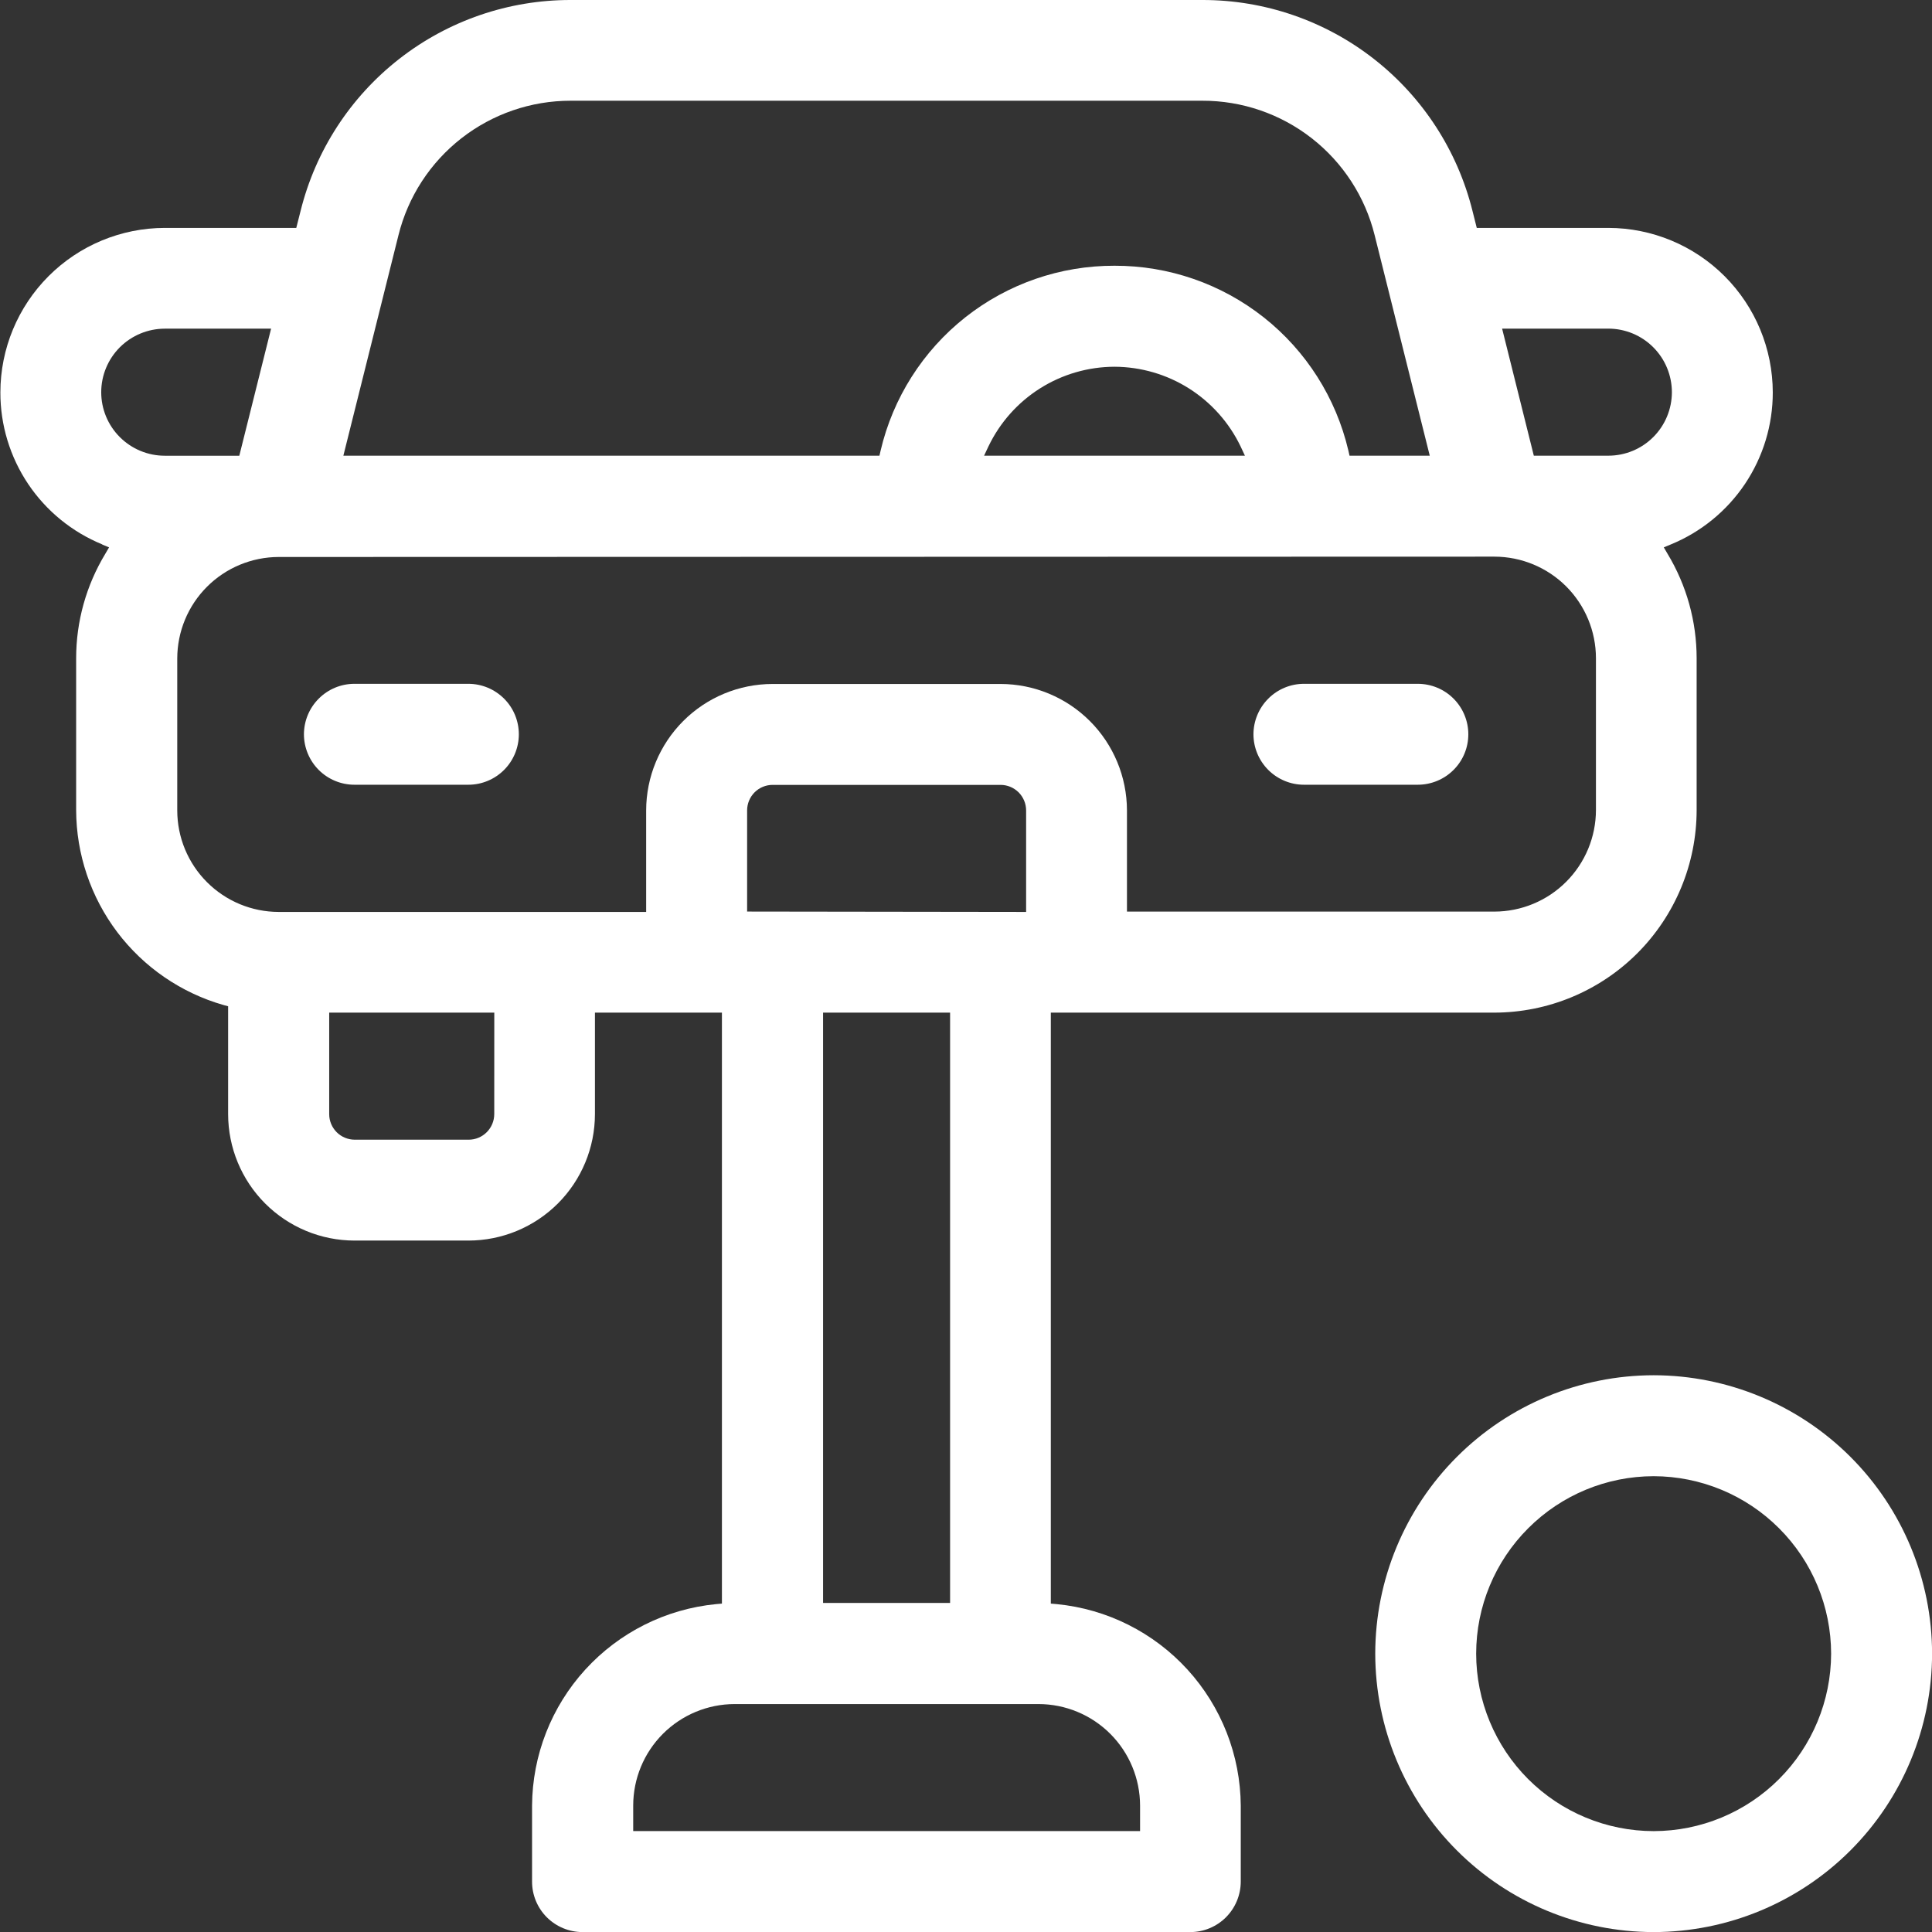
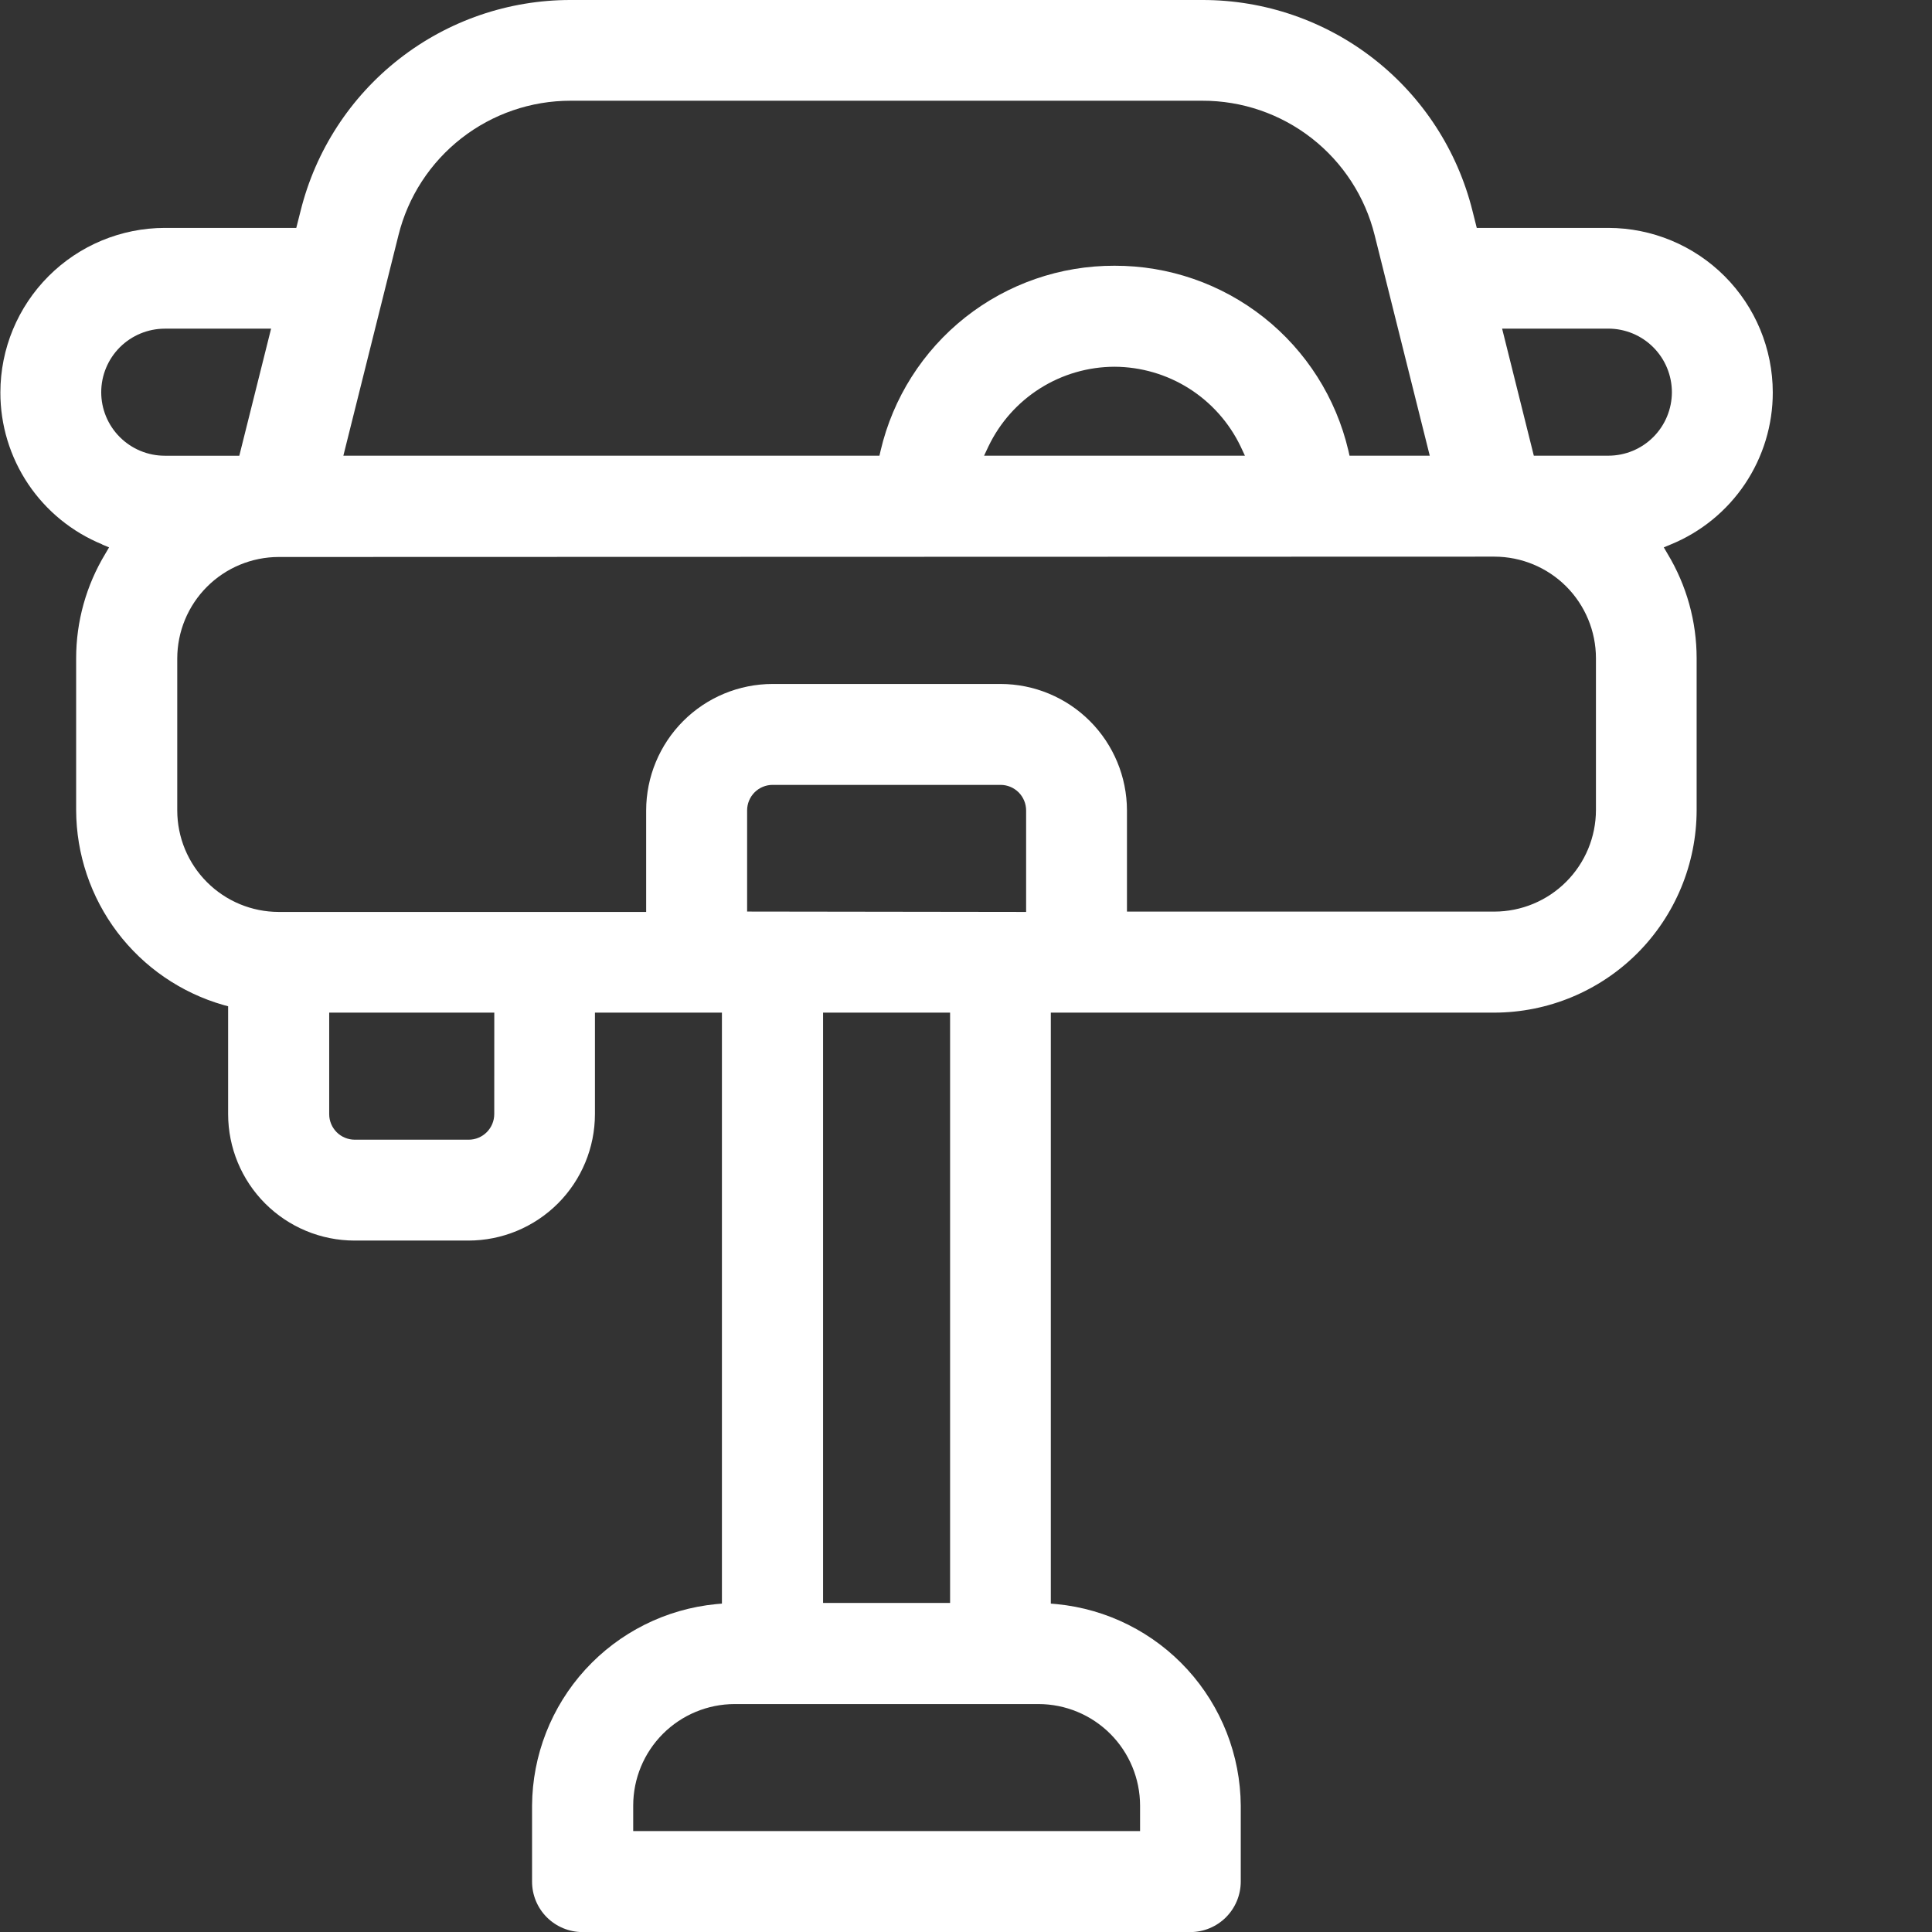
<svg xmlns="http://www.w3.org/2000/svg" width="51" height="51" viewBox="0 0 51 51" fill="none">
  <rect x="0" y="0" width="51" height="51" fill="#333333" stroke="none" />
  <g id="image 2" clip-path="url(#clip0_1066_4341)">
    <g id="Group">
-       <path id="Vector" d="M34.421 20.715H37.429C37.782 20.714 38.12 20.574 38.37 20.324C38.62 20.075 38.76 19.737 38.76 19.384C38.76 19.031 38.62 18.692 38.37 18.442C38.121 18.192 37.782 18.052 37.429 18.051H34.421C34.068 18.051 33.729 18.192 33.48 18.442C33.23 18.692 33.089 19.03 33.088 19.384C33.089 19.737 33.23 20.075 33.48 20.325C33.73 20.574 34.068 20.715 34.421 20.715ZM9.355 20.715H12.363C12.717 20.715 13.055 20.575 13.305 20.325C13.555 20.076 13.696 19.737 13.696 19.384C13.696 19.03 13.556 18.691 13.306 18.442C13.056 18.192 12.717 18.051 12.363 18.051H9.355C9.002 18.051 8.664 18.192 8.414 18.442C8.164 18.692 8.024 19.03 8.023 19.384C8.024 19.737 8.165 20.075 8.414 20.325C8.664 20.574 9.002 20.715 9.355 20.715Z" fill="white" />
      <path id="Vector_2" d="M2.693 14.372L2.879 14.449L2.779 14.62C2.276 15.452 2.01 16.405 2.01 17.377V21.387C2.014 22.549 2.395 23.679 3.095 24.606C3.796 25.533 4.779 26.208 5.896 26.529L6.022 26.563V29.411C6.023 30.295 6.374 31.143 6.999 31.769C7.625 32.395 8.472 32.747 9.357 32.748H12.367C13.252 32.747 14.1 32.395 14.726 31.77C15.352 31.144 15.704 30.296 15.705 29.411V26.731H19.057V42.331L18.901 42.345C17.577 42.474 16.348 43.09 15.451 44.072C14.554 45.055 14.053 46.335 14.045 47.665V49.67C14.045 50.023 14.185 50.362 14.435 50.612C14.685 50.861 15.024 51.002 15.377 51.002H31.422C31.775 51.002 32.113 50.861 32.363 50.611C32.612 50.361 32.752 50.023 32.753 49.67V47.665C32.744 46.335 32.243 45.055 31.346 44.072C30.45 43.09 29.221 42.474 27.897 42.345L27.739 42.331V26.731H39.445C40.861 26.729 42.219 26.166 43.221 25.164C44.222 24.162 44.785 22.804 44.787 21.387V17.377C44.787 16.405 44.522 15.452 44.02 14.62L43.92 14.449L44.105 14.372C44.901 14.046 45.583 13.49 46.063 12.775C46.542 12.06 46.798 11.219 46.797 10.358C46.795 9.207 46.338 8.104 45.525 7.29C44.711 6.476 43.608 6.018 42.458 6.016H38.983L38.87 5.567C38.474 3.976 37.557 2.563 36.265 1.554C34.973 0.545 33.38 -0.002 31.741 5.16065e-06H15.064C13.424 -0.002 11.832 0.545 10.54 1.554C9.247 2.563 8.33 3.976 7.935 5.567L7.821 6.016H4.349C3.198 6.018 2.095 6.476 1.282 7.29C0.469 8.104 0.011 9.207 0.01 10.358C0.008 11.219 0.264 12.061 0.743 12.776C1.223 13.491 1.905 14.046 2.702 14.372M13.047 29.411C13.046 29.59 12.975 29.761 12.849 29.887C12.723 30.014 12.551 30.085 12.373 30.085H9.363C9.184 30.084 9.013 30.013 8.887 29.887C8.761 29.76 8.69 29.589 8.69 29.411V26.731H13.048L13.047 29.411ZM30.095 47.663V48.336H16.715V47.663C16.715 46.953 16.997 46.272 17.499 45.769C18.001 45.267 18.682 44.984 19.392 44.983H27.415C28.125 44.984 28.806 45.266 29.309 45.769C29.811 46.271 30.094 46.953 30.095 47.663ZM19.722 24.063V21.392C19.722 21.214 19.793 21.043 19.919 20.916C20.045 20.79 20.216 20.719 20.395 20.719H26.413C26.591 20.719 26.762 20.79 26.889 20.916C27.015 21.043 27.086 21.213 27.087 21.392V24.073L19.722 24.063ZM25.08 42.314H21.727V26.731H25.08V42.314ZM42.459 8.675C42.903 8.676 43.329 8.853 43.643 9.168C43.957 9.482 44.133 9.909 44.134 10.353C44.133 10.797 43.957 11.223 43.643 11.537C43.329 11.852 42.903 12.028 42.459 12.029H40.489L39.652 8.675H42.459ZM10.519 6.207C10.771 5.193 11.356 4.293 12.18 3.65C13.004 3.007 14.019 2.658 15.064 2.659H31.741C32.786 2.657 33.802 3.006 34.626 3.649C35.45 4.292 36.035 5.193 36.287 6.207L37.742 12.029H35.624L35.594 11.895C35.268 10.504 34.48 9.263 33.359 8.377C32.237 7.491 30.849 7.011 29.42 7.015C27.991 7.011 26.602 7.491 25.481 8.377C24.36 9.264 23.572 10.504 23.246 11.895L23.215 12.029H9.064L10.519 6.207ZM32.863 12.029H25.977L26.094 11.781C26.395 11.154 26.866 10.624 27.455 10.252C28.043 9.881 28.724 9.683 29.42 9.681C30.116 9.684 30.797 9.882 31.385 10.253C31.973 10.625 32.445 11.154 32.747 11.781L32.863 12.029ZM39.449 14.694C40.159 14.695 40.84 14.977 41.343 15.479C41.845 15.982 42.128 16.663 42.129 17.373V21.383C42.128 22.094 41.845 22.775 41.343 23.277C40.841 23.78 40.159 24.063 39.449 24.064H29.749V21.392C29.747 20.507 29.395 19.659 28.77 19.034C28.144 18.408 27.296 18.056 26.411 18.055H20.393C19.508 18.056 18.66 18.408 18.035 19.034C17.41 19.66 17.058 20.508 17.057 21.392V24.073H7.357C6.646 24.072 5.965 23.789 5.463 23.286C4.961 22.784 4.679 22.102 4.679 21.392V17.382C4.68 16.672 4.962 15.991 5.464 15.489C5.966 14.987 6.647 14.704 7.357 14.703L39.449 14.694ZM4.349 8.676H7.156L6.317 12.03H4.349C3.904 12.03 3.478 11.853 3.164 11.539C2.849 11.225 2.672 10.799 2.672 10.354C2.672 9.909 2.849 9.483 3.163 9.168C3.478 8.854 3.904 8.677 4.349 8.676Z" fill="white" />
-       <path id="Vector_3" d="M43.652 36.303C41.703 36.305 39.835 37.08 38.458 38.458C37.08 39.836 36.305 41.704 36.303 43.652C36.305 45.601 37.08 47.469 38.458 48.847C39.835 50.225 41.703 51 43.652 51.002C45.6 51 47.469 50.225 48.847 48.847C50.225 47.469 51 45.601 51.002 43.652C51 41.703 50.225 39.835 48.847 38.457C47.469 37.08 45.6 36.305 43.652 36.303ZM43.652 48.337C42.41 48.336 41.219 47.842 40.34 46.964C39.462 46.085 38.968 44.894 38.967 43.652C38.968 42.41 39.462 41.22 40.341 40.342C41.219 39.463 42.41 38.969 43.652 38.968C44.894 38.97 46.084 39.464 46.962 40.342C47.841 41.22 48.335 42.41 48.337 43.652C48.335 44.894 47.841 46.085 46.963 46.963C46.084 47.842 44.894 48.336 43.652 48.337Z" fill="white" />
    </g>
  </g>
  <defs>
    <clipPath id="clip0_1066_4341">
      <rect width="51" height="51.001" fill="white" />
    </clipPath>
  </defs>
</svg>